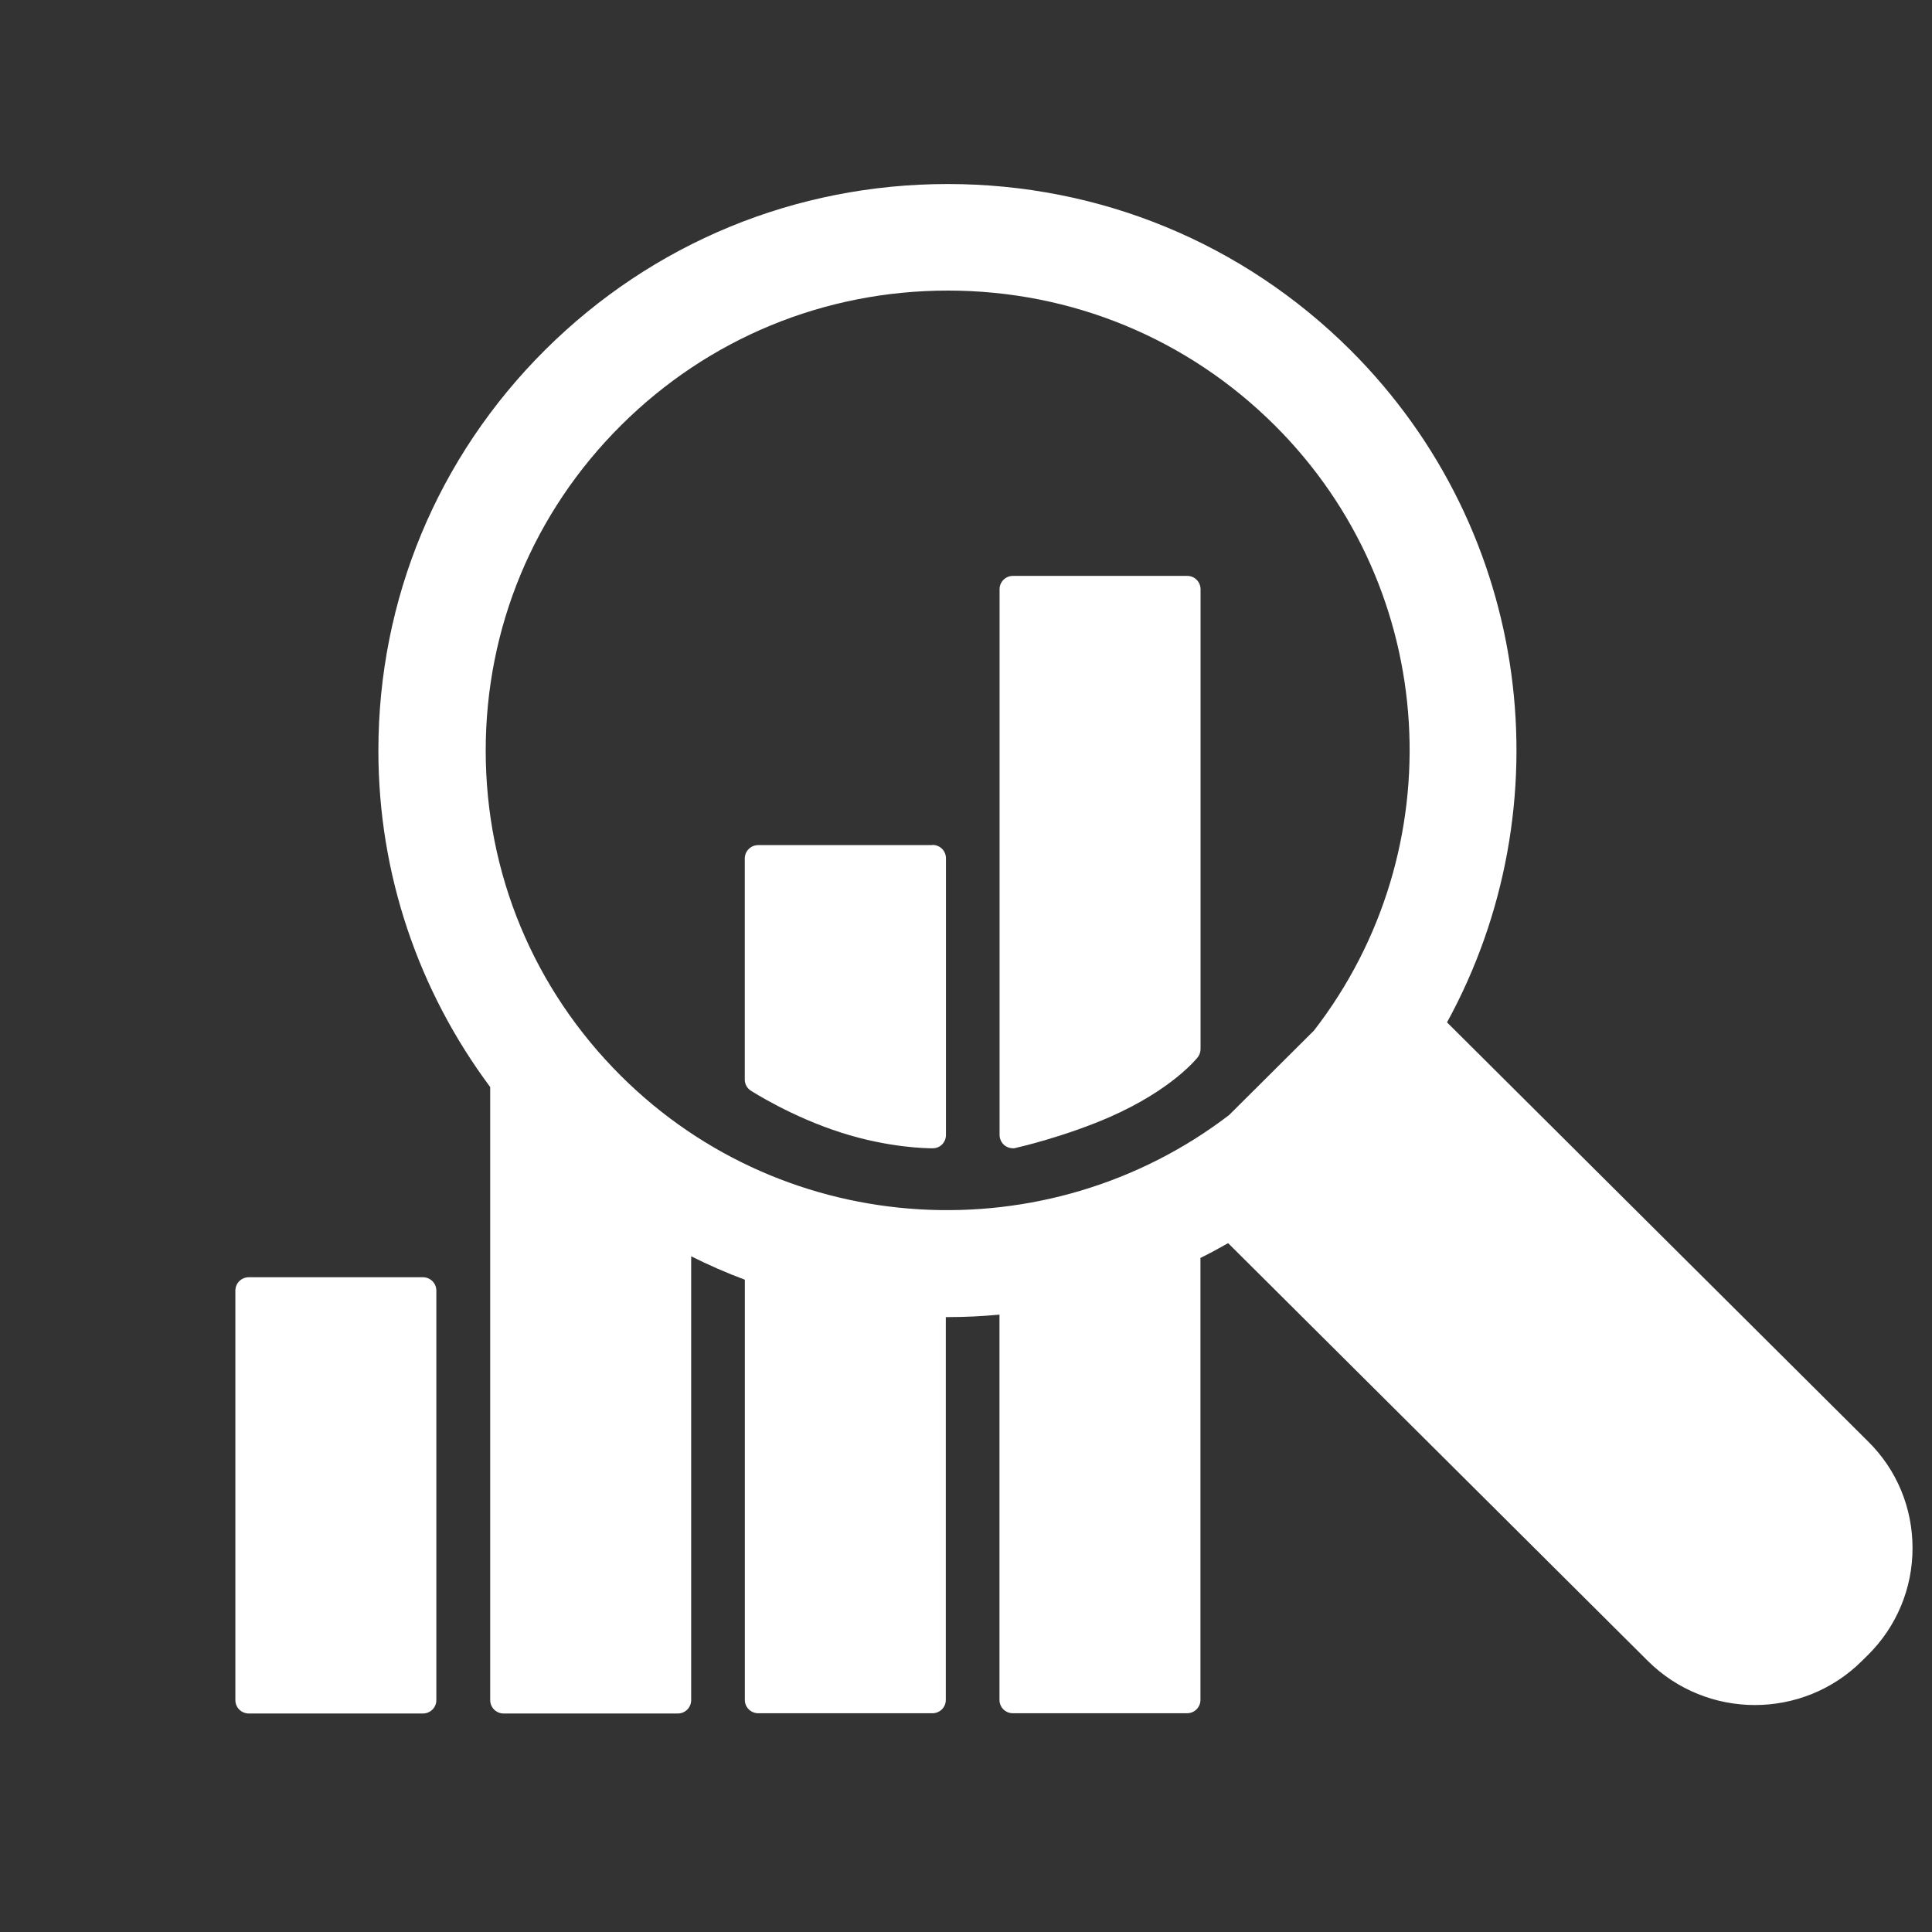
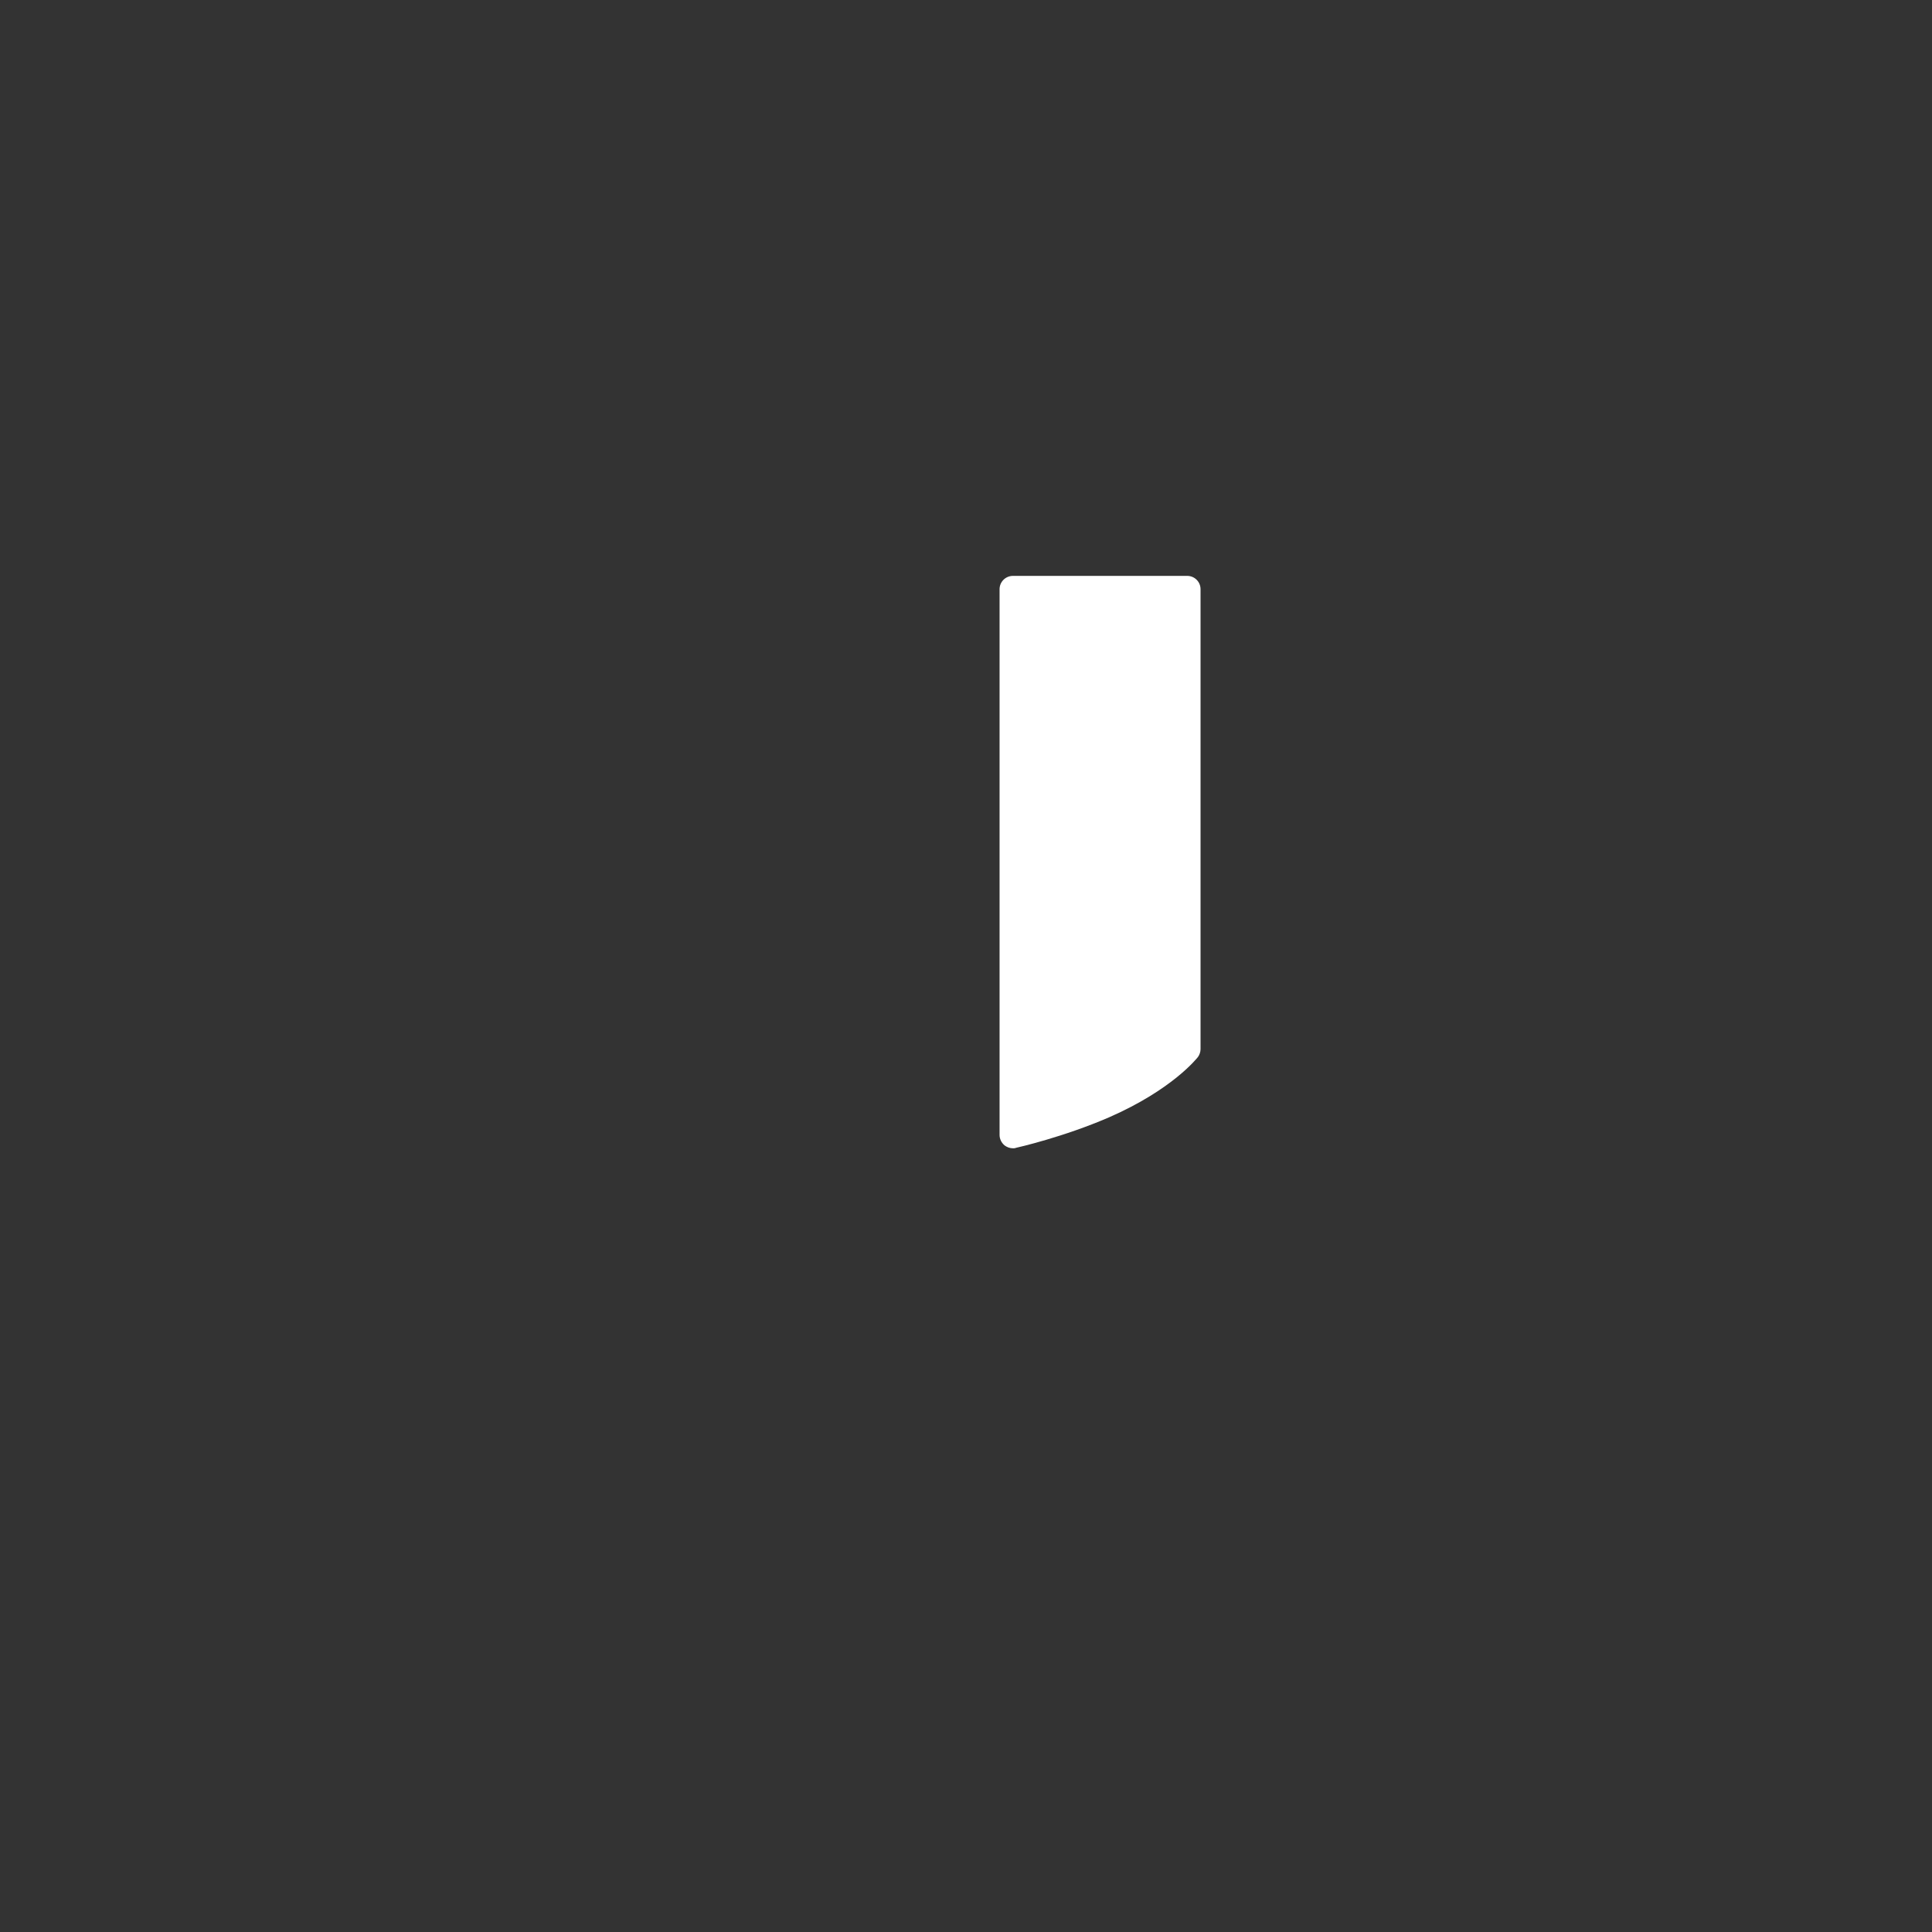
<svg xmlns="http://www.w3.org/2000/svg" width="40" height="40" viewBox="0 0 40 40" fill="none">
  <rect x="0" y="0" width="40" height="40" fill="#333333" stroke="none" />
-   <path d="M38.683 29.85L29.959 21.167C32.399 16.715 31.736 11.013 27.956 7.245C25.73 5.03 22.769 3.81 19.621 3.81C16.472 3.81 13.512 5.03 11.286 7.245C9.06 9.461 7.834 12.408 7.834 15.541C7.834 18.084 8.654 20.499 10.149 22.506V35.199C10.149 35.352 10.273 35.476 10.427 35.476H14.033C14.187 35.476 14.31 35.352 14.31 35.199V26.01C14.674 26.193 15.045 26.355 15.421 26.495V35.195C15.421 35.348 15.545 35.471 15.699 35.471H19.305C19.458 35.471 19.582 35.348 19.582 35.195V27.269C19.582 27.269 19.608 27.269 19.621 27.269C19.98 27.269 20.334 27.252 20.693 27.218V35.195C20.693 35.348 20.817 35.471 20.971 35.471H24.576C24.73 35.471 24.854 35.348 24.854 35.195V26.044C25.046 25.951 25.239 25.844 25.427 25.738L34.116 34.387C34.727 34.995 35.53 35.301 36.333 35.301C37.136 35.301 37.94 34.995 38.55 34.387L38.679 34.26C39.268 33.673 39.597 32.886 39.597 32.053C39.597 31.219 39.273 30.433 38.679 29.846L38.683 29.85ZM12.858 22.277C11.051 20.478 10.056 18.088 10.056 15.541C10.056 12.994 11.051 10.605 12.858 8.806C14.665 7.007 17.066 6.016 19.625 6.016C22.184 6.016 24.585 7.007 26.392 8.806C29.823 12.225 30.092 17.608 27.204 21.337L25.448 23.085C21.697 25.955 16.288 25.691 12.858 22.277Z" fill="white" />
  <path d="M24.579 11.923H20.973C20.819 11.923 20.695 12.046 20.695 12.199V23.497C20.695 23.582 20.734 23.659 20.798 23.714C20.849 23.752 20.909 23.774 20.973 23.774C20.994 23.774 21.016 23.774 21.033 23.765C21.071 23.757 22.024 23.54 22.964 23.132C24.275 22.558 24.779 21.911 24.801 21.886C24.835 21.839 24.856 21.779 24.856 21.72V12.199C24.856 12.046 24.733 11.923 24.579 11.923Z" fill="white" />
-   <path d="M19.303 17.497H15.698C15.544 17.497 15.42 17.621 15.42 17.774V22.353C15.42 22.447 15.467 22.532 15.548 22.583C15.582 22.604 16.39 23.123 17.419 23.451C18.402 23.765 19.192 23.774 19.299 23.774H19.312C19.466 23.774 19.585 23.65 19.585 23.497V17.77C19.585 17.616 19.461 17.493 19.308 17.493L19.303 17.497Z" fill="white" />
-   <path d="M8.756 26.444H5.151C4.997 26.444 4.873 26.568 4.873 26.721V35.2C4.873 35.352 4.997 35.476 5.151 35.476H8.756C8.91 35.476 9.034 35.352 9.034 35.2V26.721C9.034 26.568 8.91 26.444 8.756 26.444Z" fill="white" />
</svg>